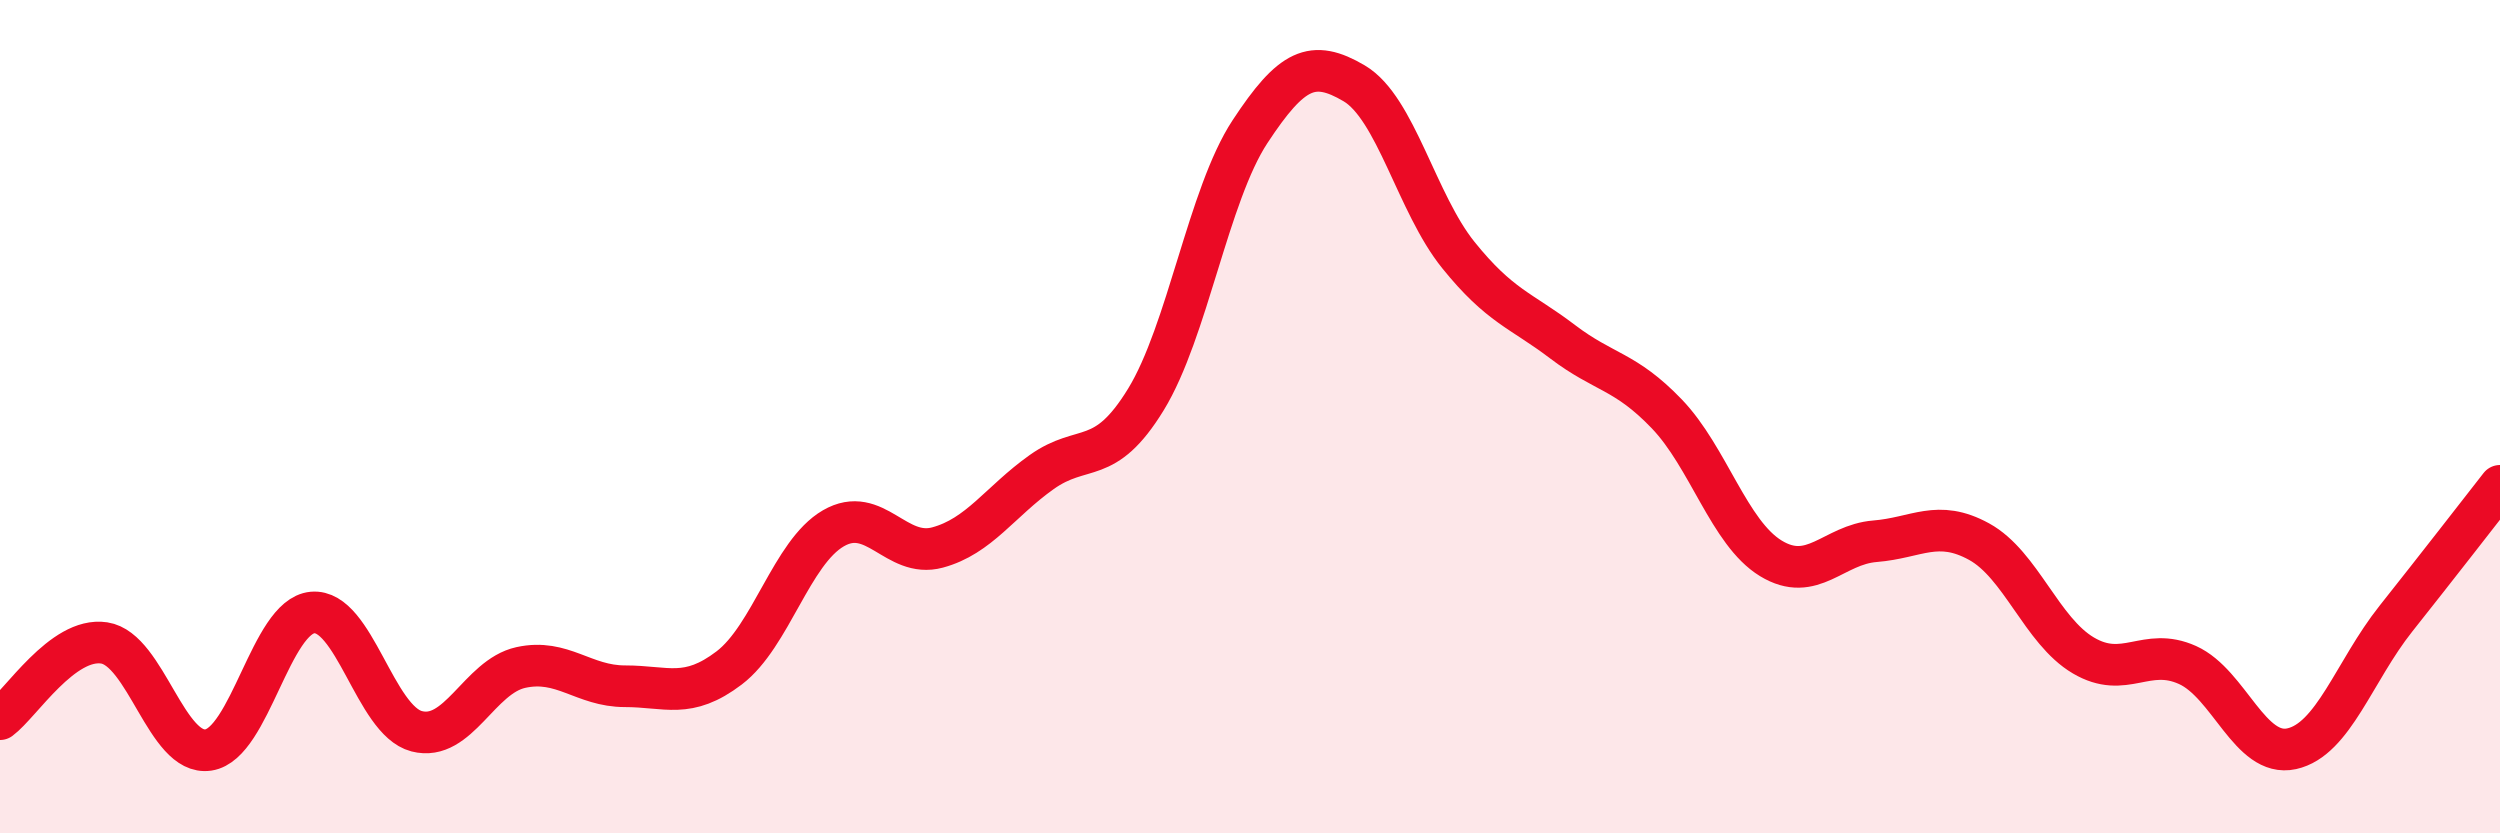
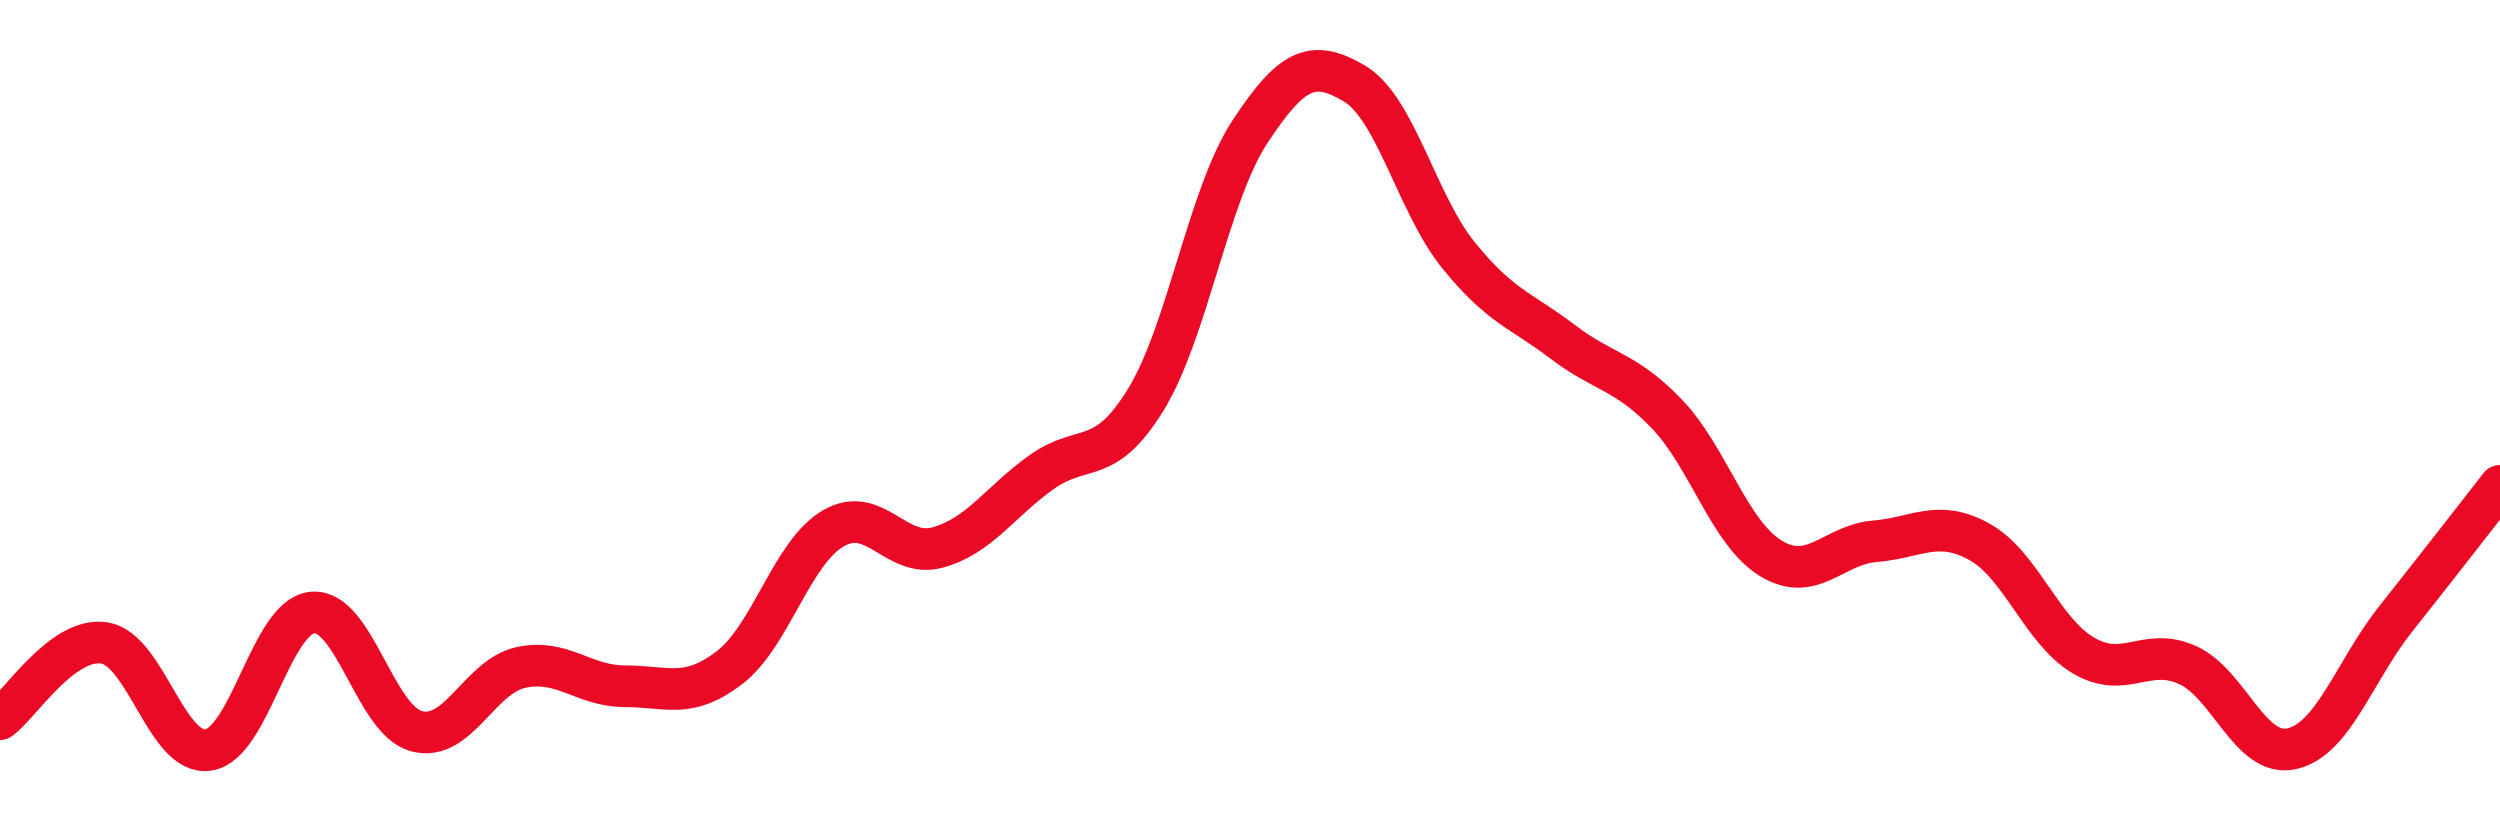
<svg xmlns="http://www.w3.org/2000/svg" width="60" height="20" viewBox="0 0 60 20">
-   <path d="M 0,17.26 C 0.5,16.89 1.5,15.28 2.5,15.43 C 3.5,15.58 4,18.15 5,18 C 6,17.85 6.5,14.79 7.5,14.7 C 8.5,14.61 9,17.29 10,17.55 C 11,17.81 11.5,16.24 12.5,16.02 C 13.5,15.8 14,16.47 15,16.47 C 16,16.47 16.5,16.79 17.5,16.03 C 18.5,15.27 19,13.26 20,12.68 C 21,12.1 21.5,13.41 22.5,13.14 C 23.5,12.87 24,12.04 25,11.33 C 26,10.62 26.5,11.22 27.5,9.59 C 28.5,7.96 29,4.68 30,3.16 C 31,1.64 31.5,1.41 32.5,2 C 33.5,2.59 34,4.88 35,6.12 C 36,7.36 36.5,7.44 37.5,8.2 C 38.5,8.96 39,8.89 40,9.93 C 41,10.97 41.5,12.79 42.5,13.4 C 43.5,14.01 44,13.07 45,12.99 C 46,12.91 46.5,12.45 47.5,13 C 48.5,13.55 49,15.14 50,15.73 C 51,16.32 51.5,15.51 52.5,15.96 C 53.5,16.41 54,18.19 55,17.97 C 56,17.75 56.5,16.11 57.5,14.85 C 58.5,13.59 59.5,12.3 60,11.66L60 20L0 20Z" fill="#EB0A25" opacity="0.1" stroke-linecap="round" stroke-linejoin="round" />
  <path d="M 0,17.26 C 0.5,16.89 1.5,15.28 2.5,15.43 C 3.5,15.58 4,18.15 5,18 C 6,17.85 6.5,14.79 7.5,14.7 C 8.5,14.61 9,17.29 10,17.55 C 11,17.81 11.5,16.24 12.5,16.02 C 13.5,15.8 14,16.47 15,16.47 C 16,16.47 16.5,16.79 17.5,16.03 C 18.5,15.27 19,13.26 20,12.68 C 21,12.1 21.5,13.41 22.5,13.14 C 23.5,12.87 24,12.04 25,11.33 C 26,10.62 26.5,11.22 27.5,9.59 C 28.5,7.96 29,4.68 30,3.16 C 31,1.64 31.5,1.41 32.5,2 C 33.5,2.59 34,4.88 35,6.12 C 36,7.36 36.5,7.44 37.5,8.2 C 38.5,8.96 39,8.89 40,9.93 C 41,10.97 41.5,12.79 42.5,13.4 C 43.5,14.01 44,13.07 45,12.99 C 46,12.91 46.5,12.45 47.5,13 C 48.5,13.55 49,15.14 50,15.73 C 51,16.32 51.5,15.51 52.5,15.96 C 53.5,16.41 54,18.19 55,17.97 C 56,17.75 56.5,16.11 57.5,14.85 C 58.5,13.59 59.5,12.3 60,11.66" stroke="#EB0A25" stroke-width="1" fill="none" stroke-linecap="round" stroke-linejoin="round" />
</svg>